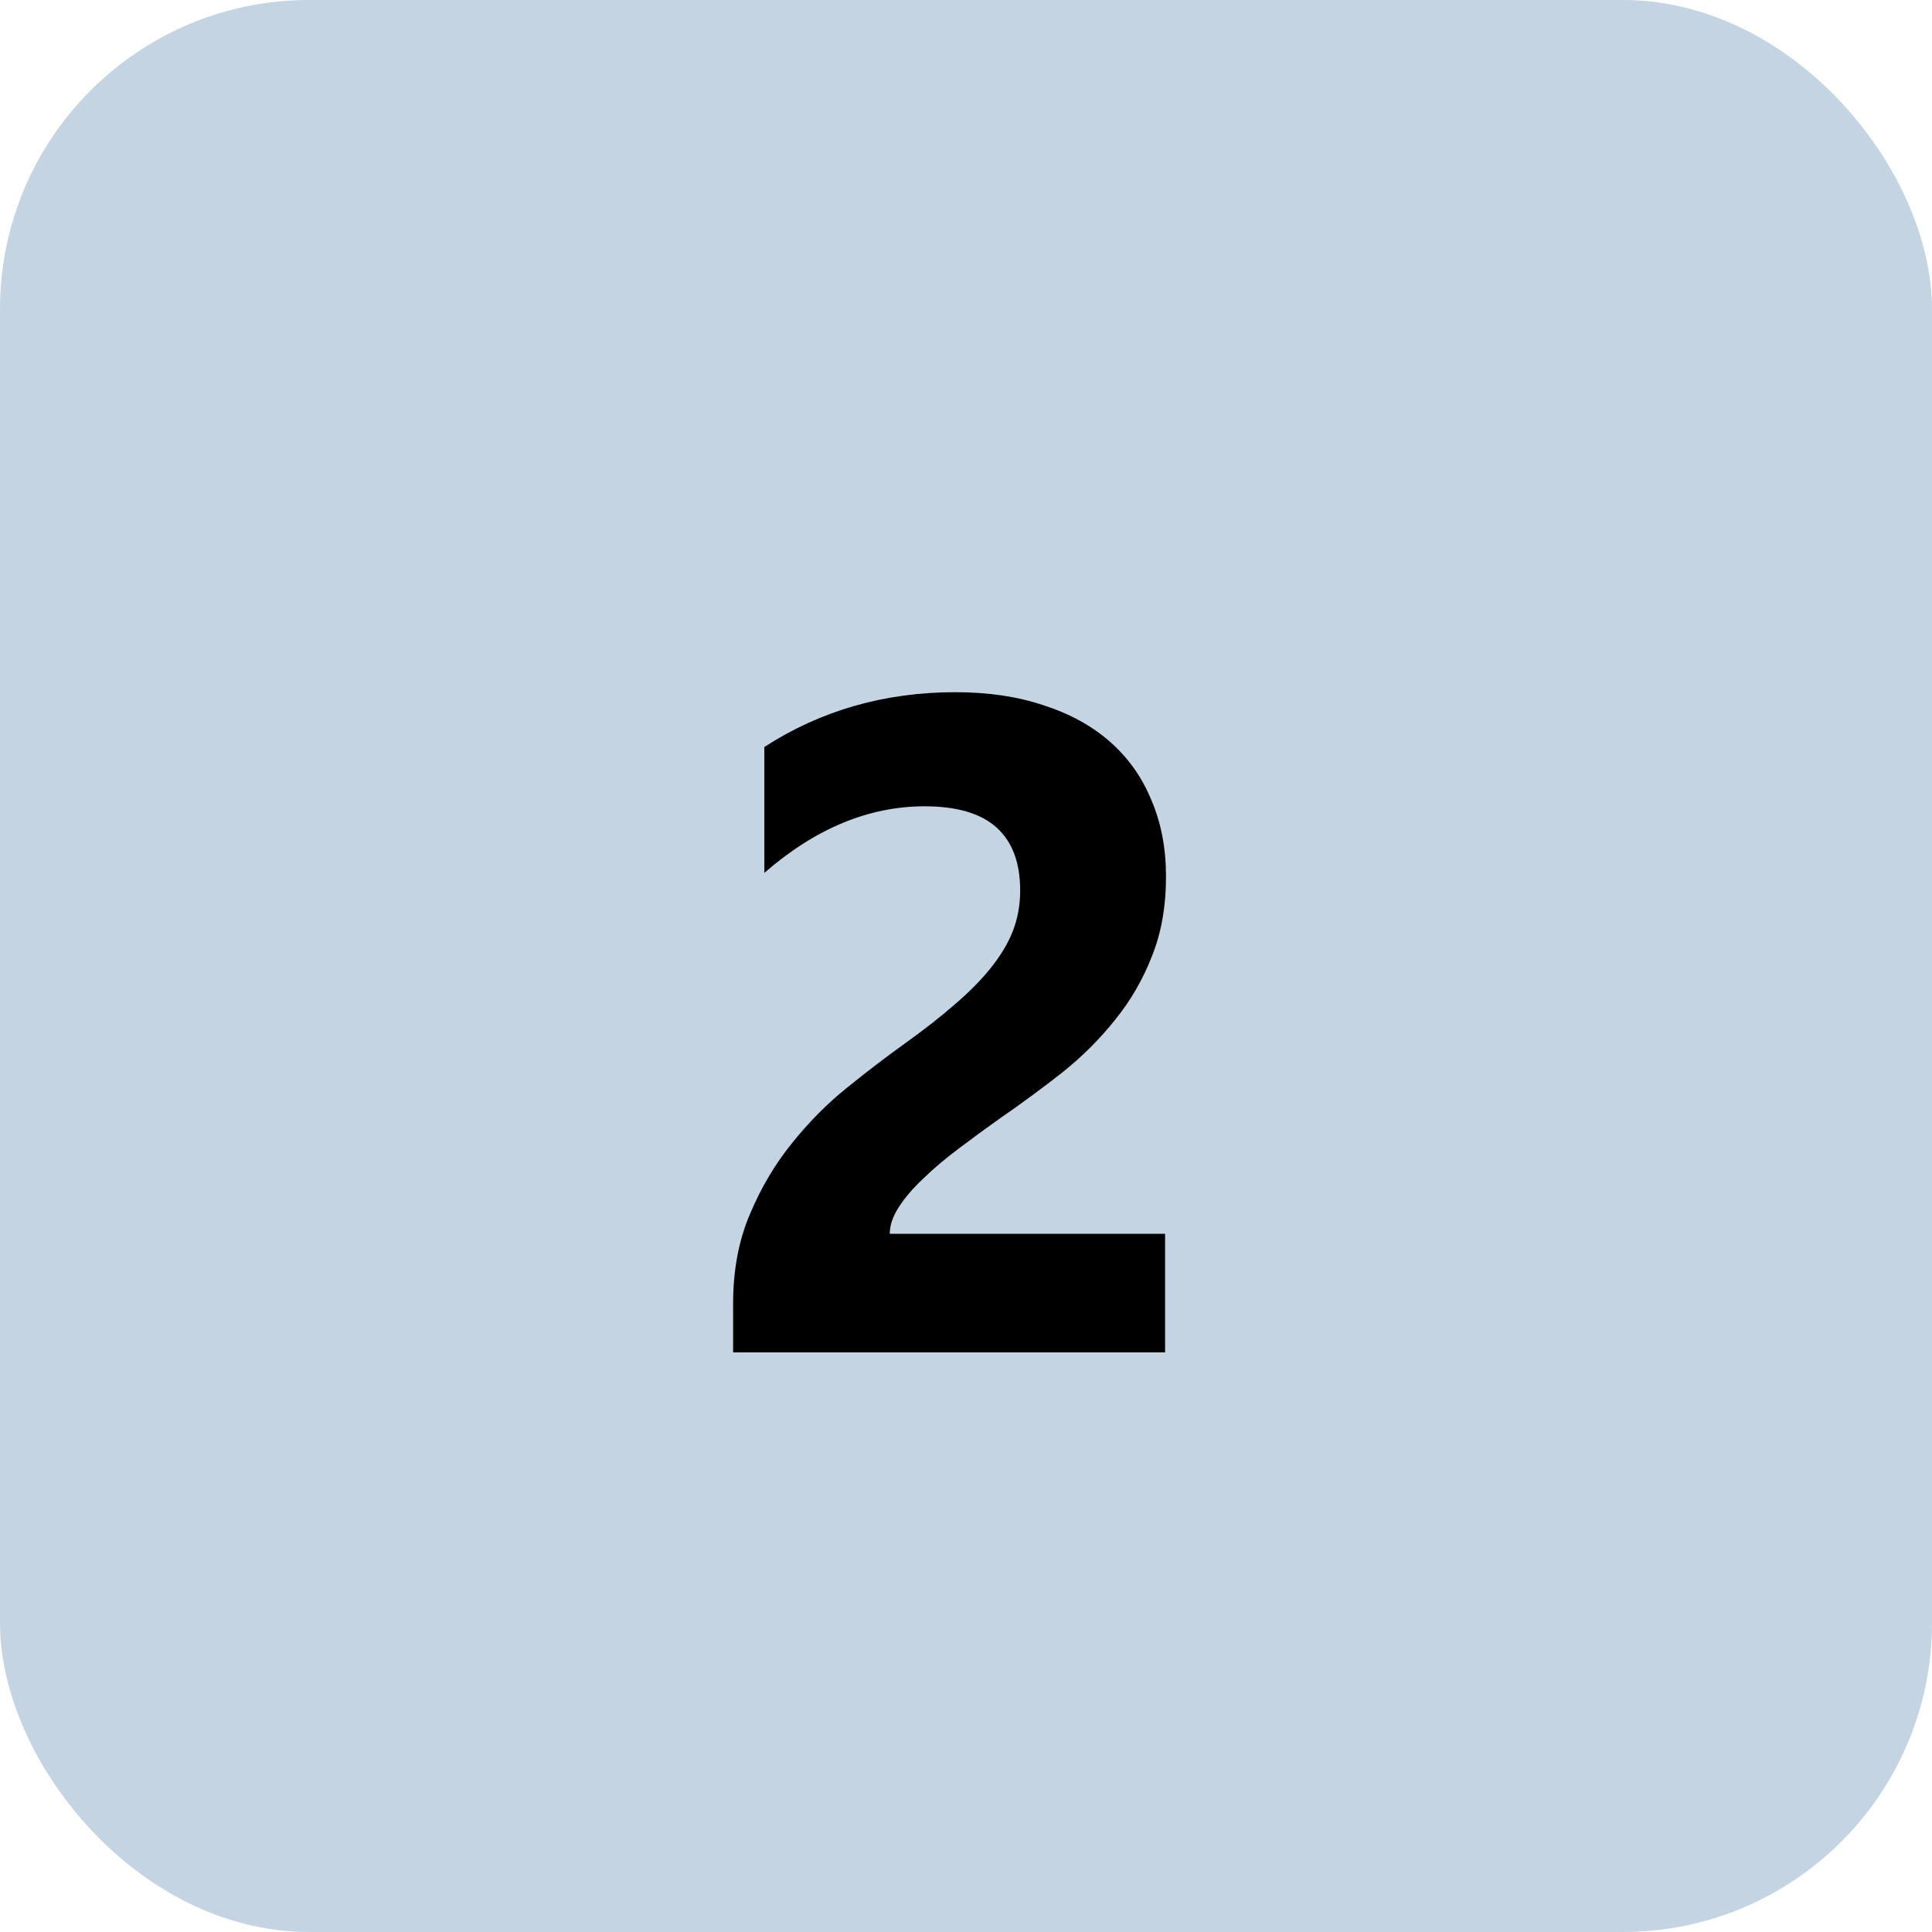
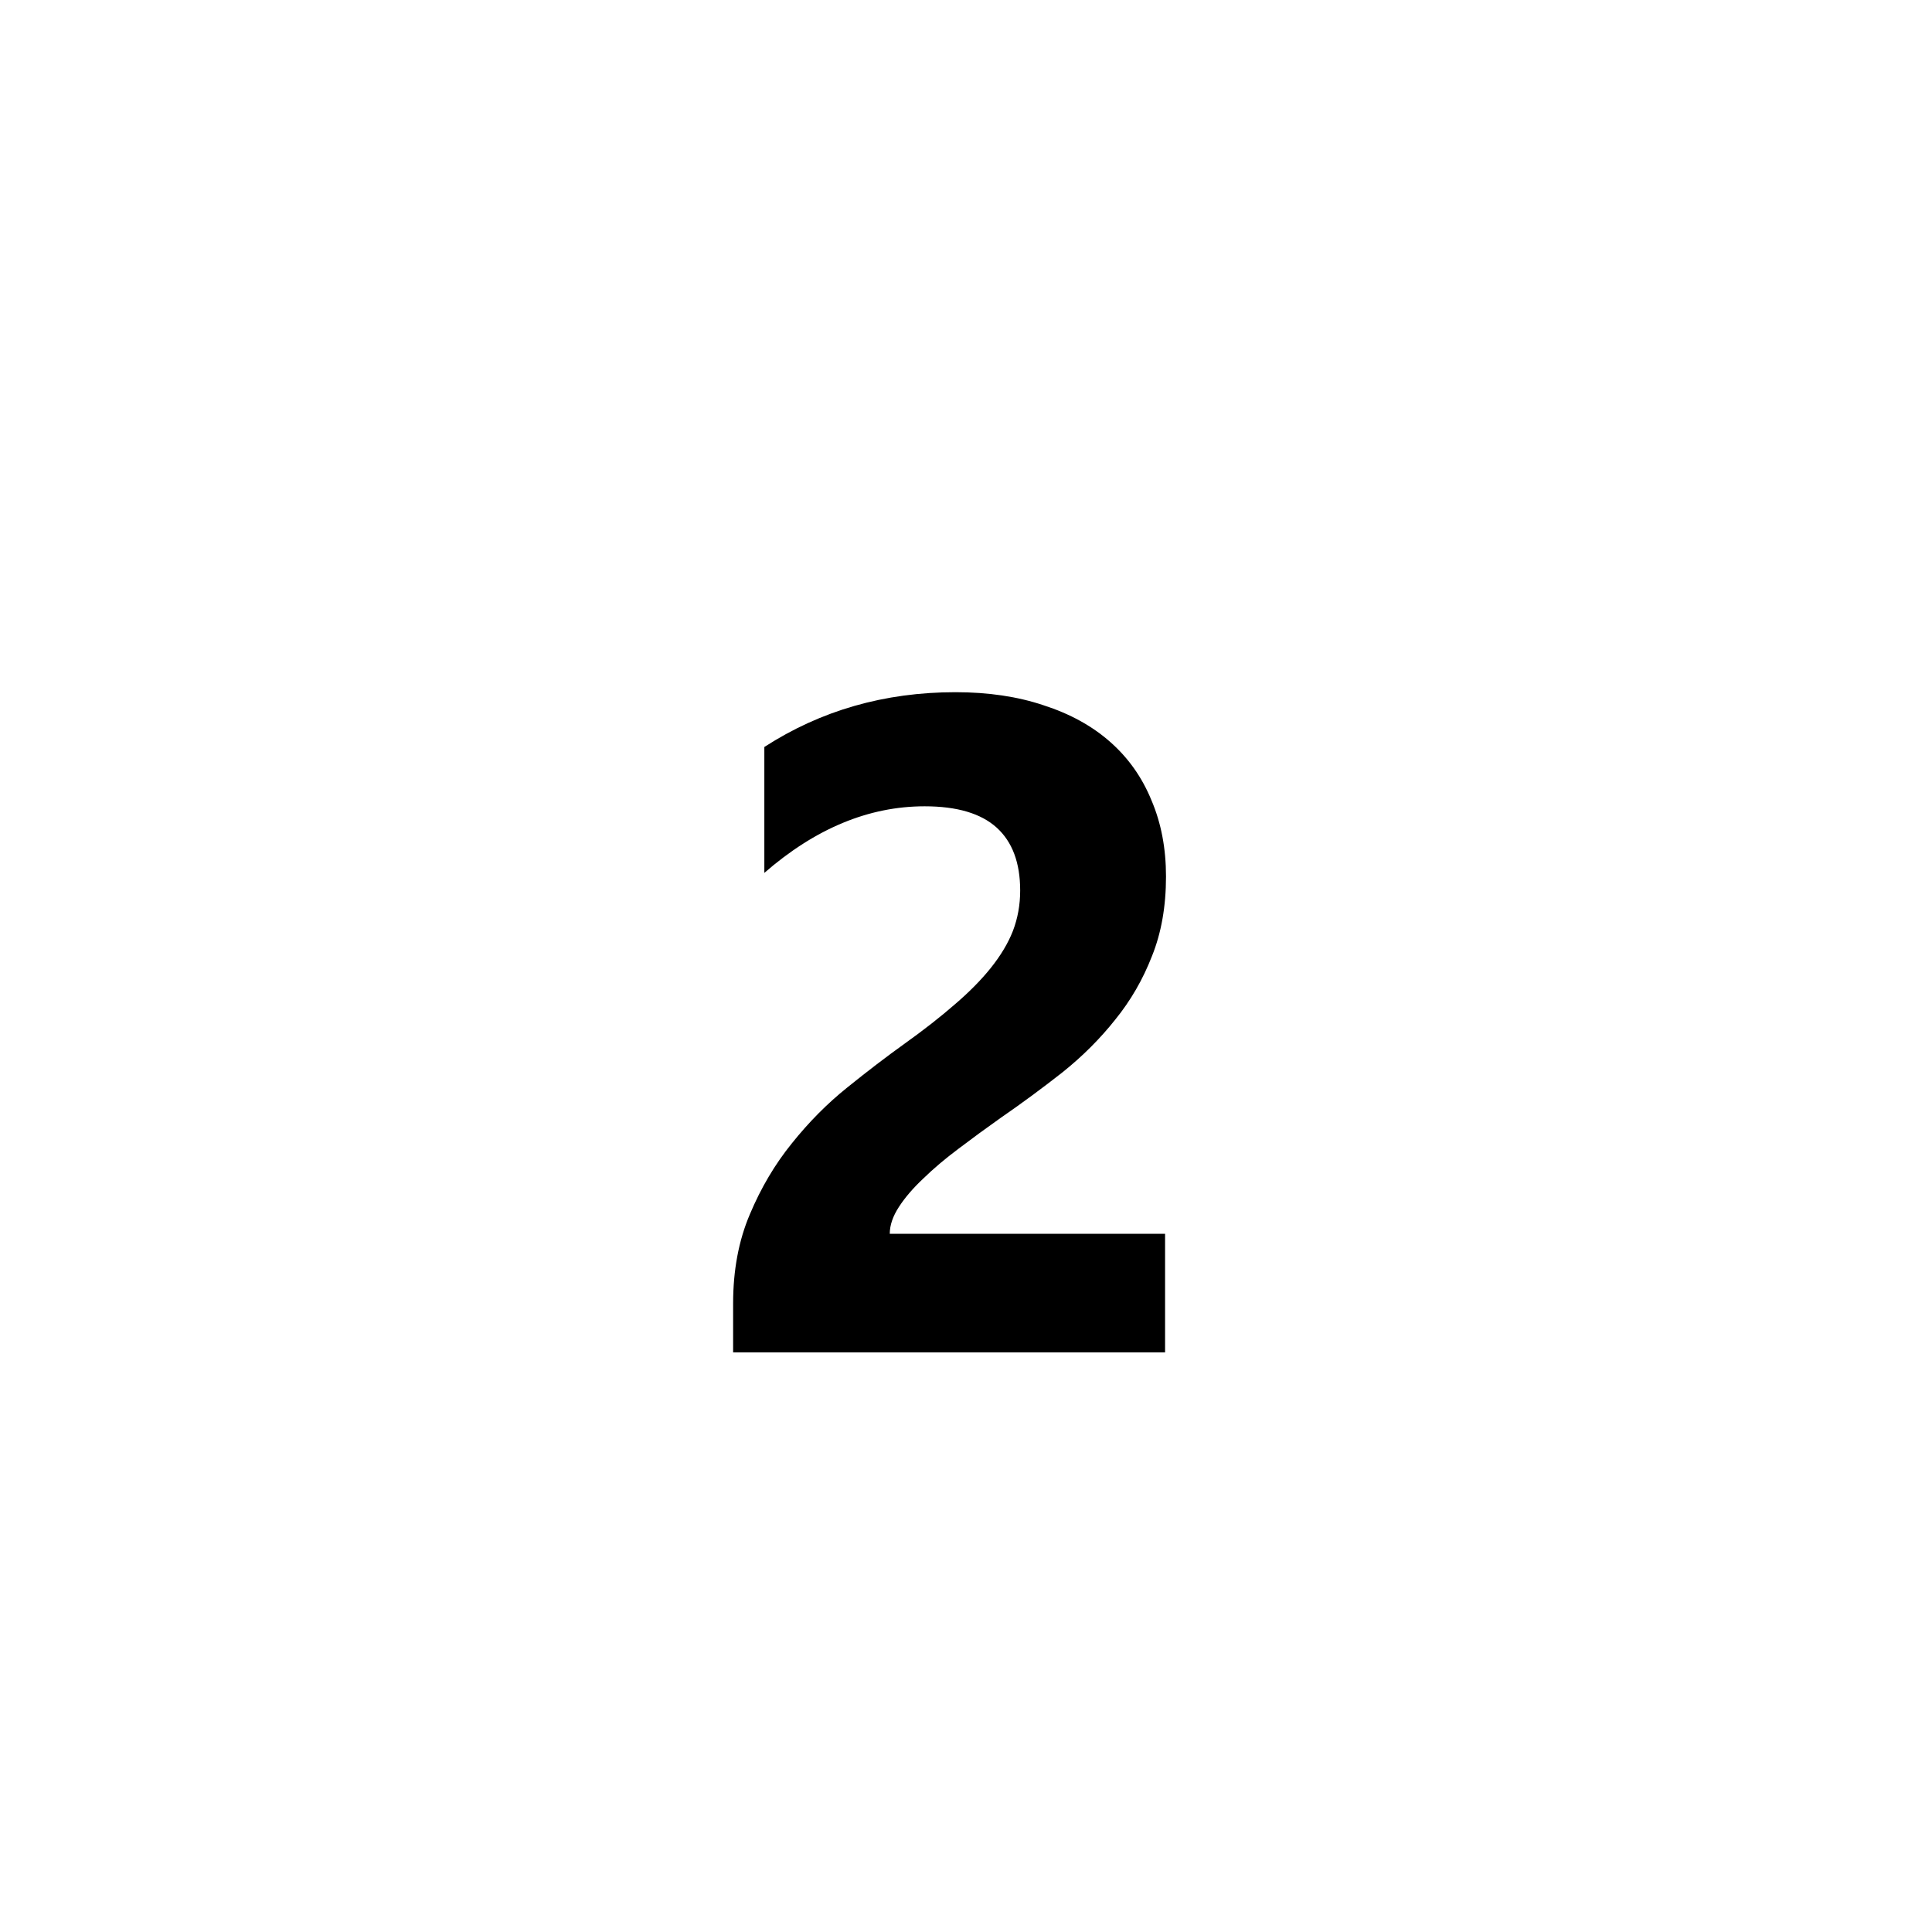
<svg xmlns="http://www.w3.org/2000/svg" width="50" height="50" viewBox="0 0 50 50" fill="none">
-   <rect width="50" height="50" rx="8" fill="#C5D4E3" />
  <path d="M23.027 31.93H30.152V35H18.973V33.734C18.973 32.875 19.117 32.105 19.406 31.426C19.695 30.738 20.059 30.125 20.496 29.586C20.934 29.039 21.41 28.559 21.926 28.145C22.449 27.723 22.945 27.344 23.414 27.008C23.906 26.656 24.336 26.32 24.703 26C25.078 25.68 25.391 25.363 25.641 25.051C25.898 24.73 26.09 24.41 26.215 24.09C26.34 23.762 26.402 23.414 26.402 23.047C26.402 22.328 26.199 21.785 25.793 21.418C25.387 21.051 24.766 20.867 23.93 20.867C22.484 20.867 21.102 21.441 19.781 22.59V19.332C21.242 18.387 22.891 17.914 24.727 17.914C25.578 17.914 26.34 18.027 27.012 18.254C27.691 18.473 28.266 18.789 28.734 19.203C29.203 19.617 29.559 20.121 29.801 20.715C30.051 21.301 30.176 21.957 30.176 22.684C30.176 23.457 30.055 24.145 29.812 24.746C29.578 25.348 29.262 25.895 28.863 26.387C28.473 26.879 28.02 27.332 27.504 27.746C26.988 28.152 26.453 28.547 25.898 28.93C25.523 29.195 25.16 29.461 24.809 29.727C24.465 29.984 24.16 30.242 23.895 30.5C23.629 30.75 23.418 30.996 23.262 31.238C23.105 31.48 23.027 31.711 23.027 31.93Z" fill="black" />
</svg>